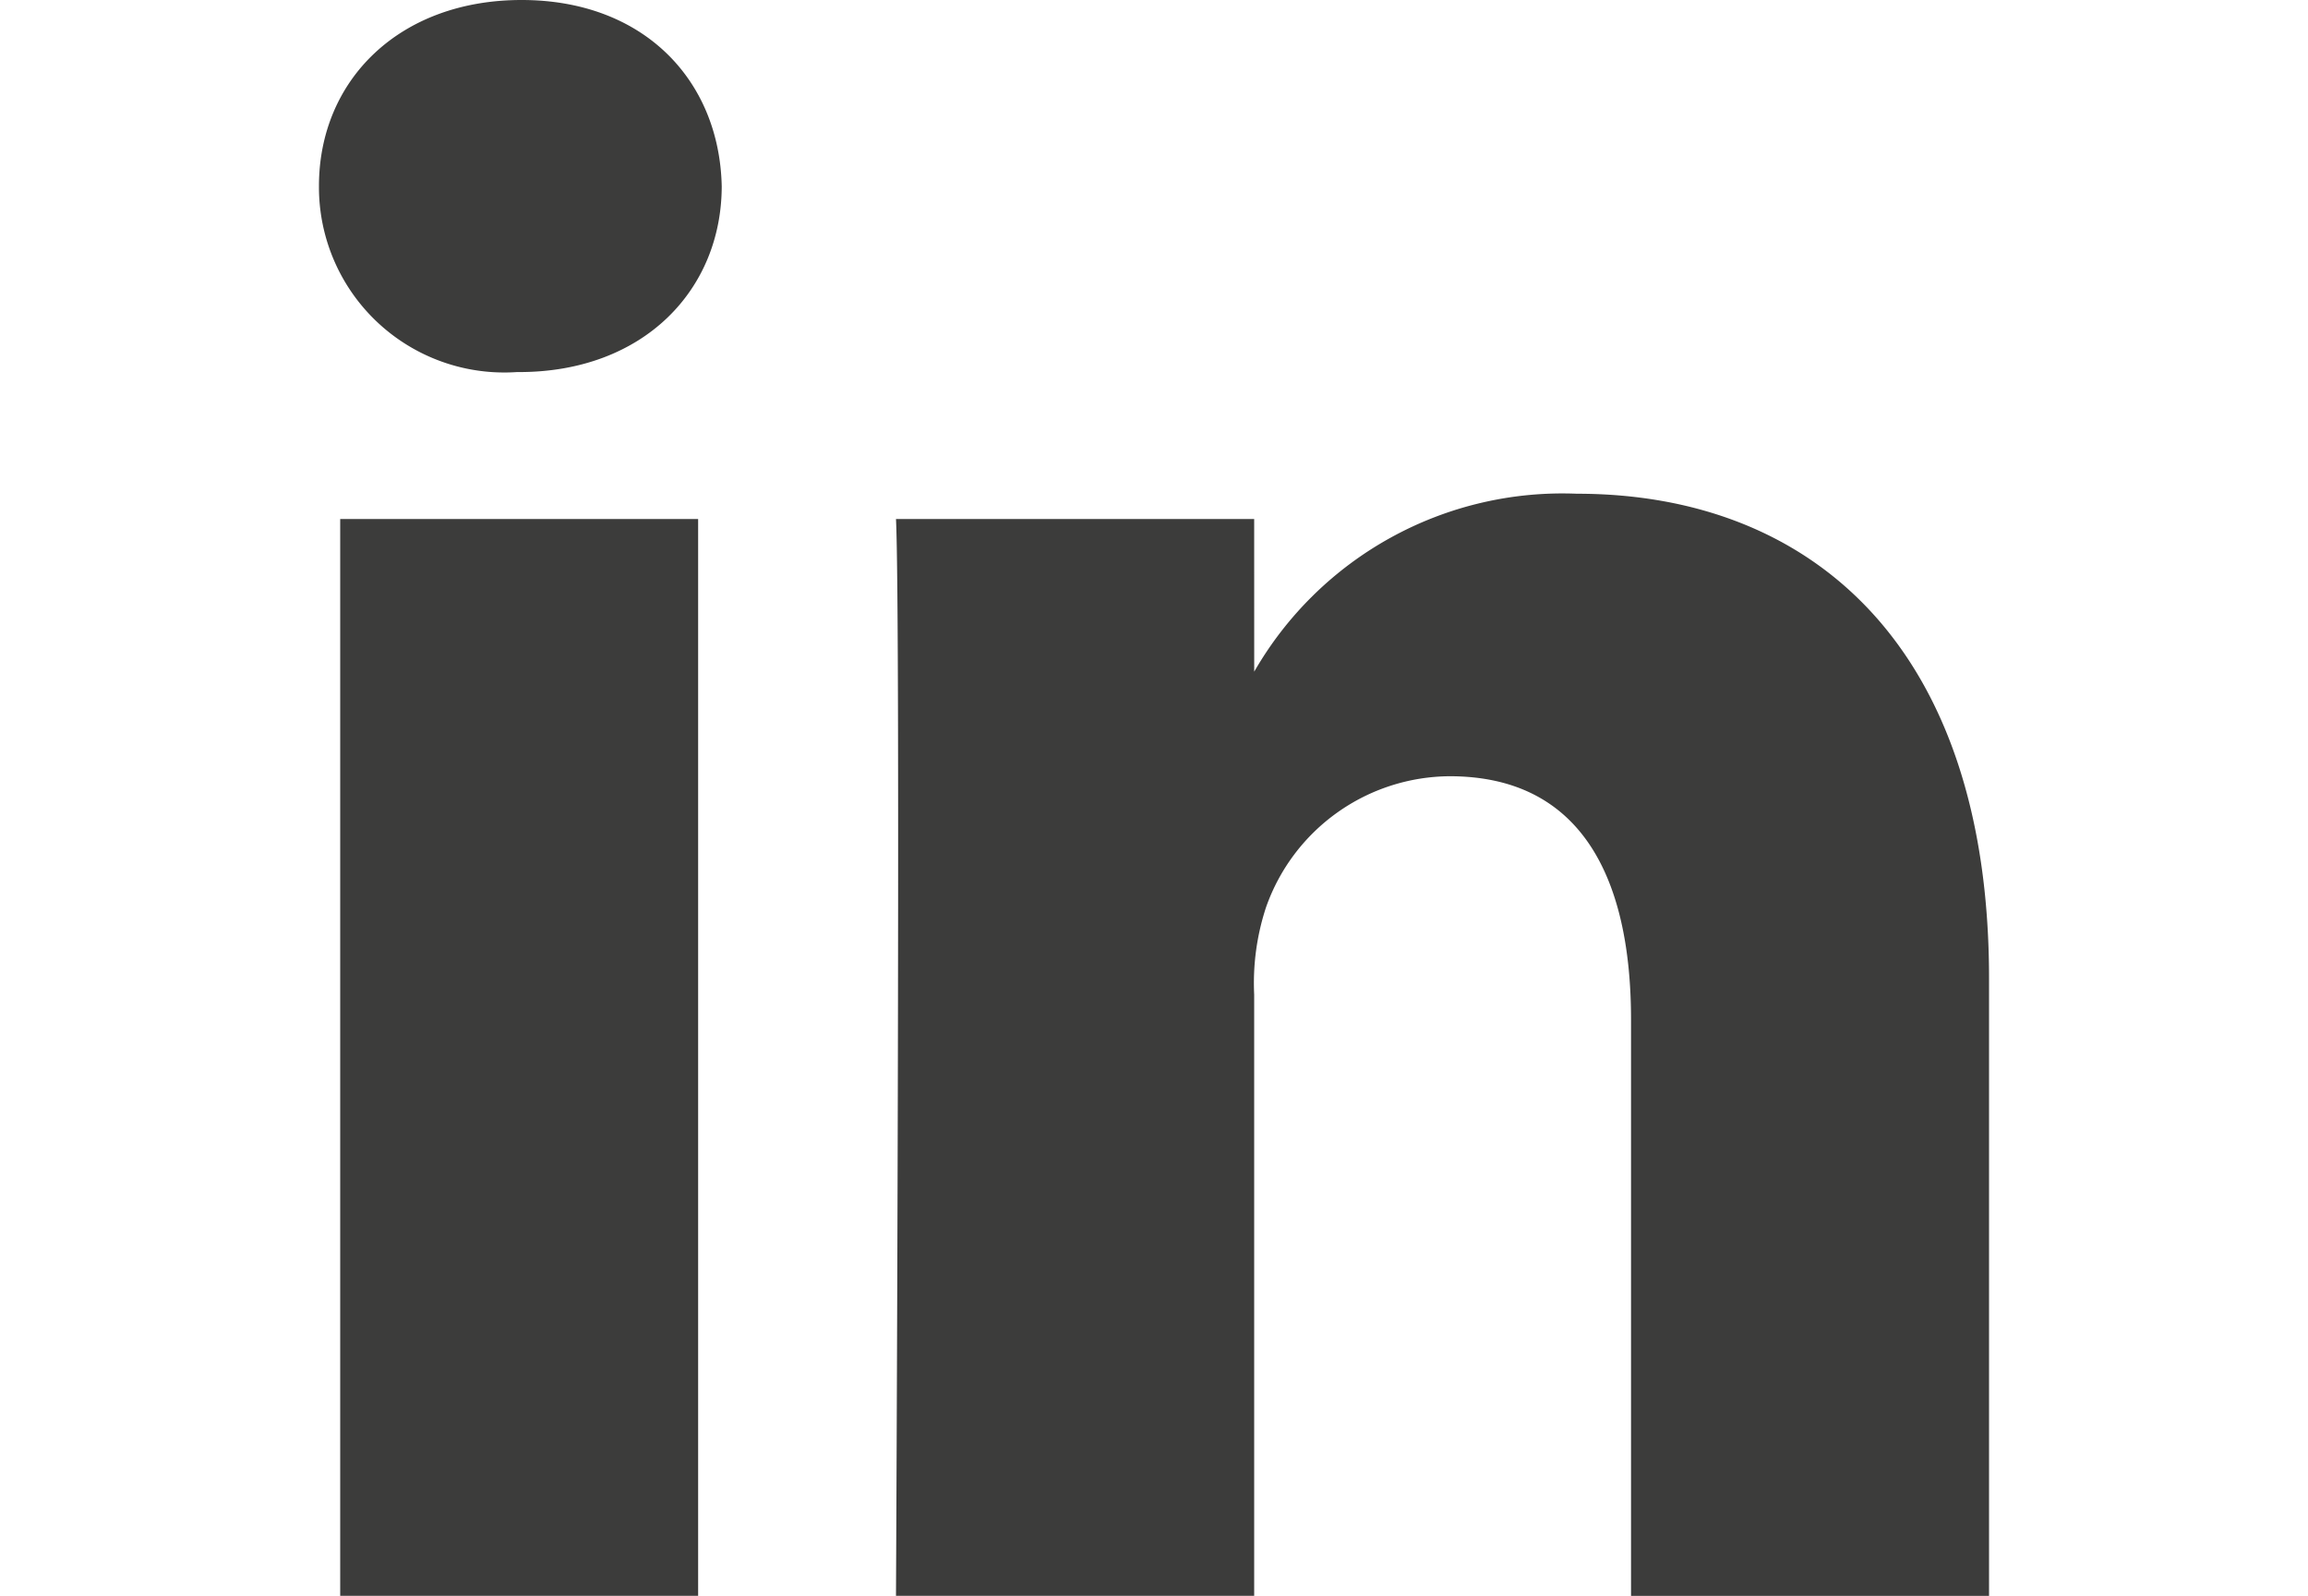
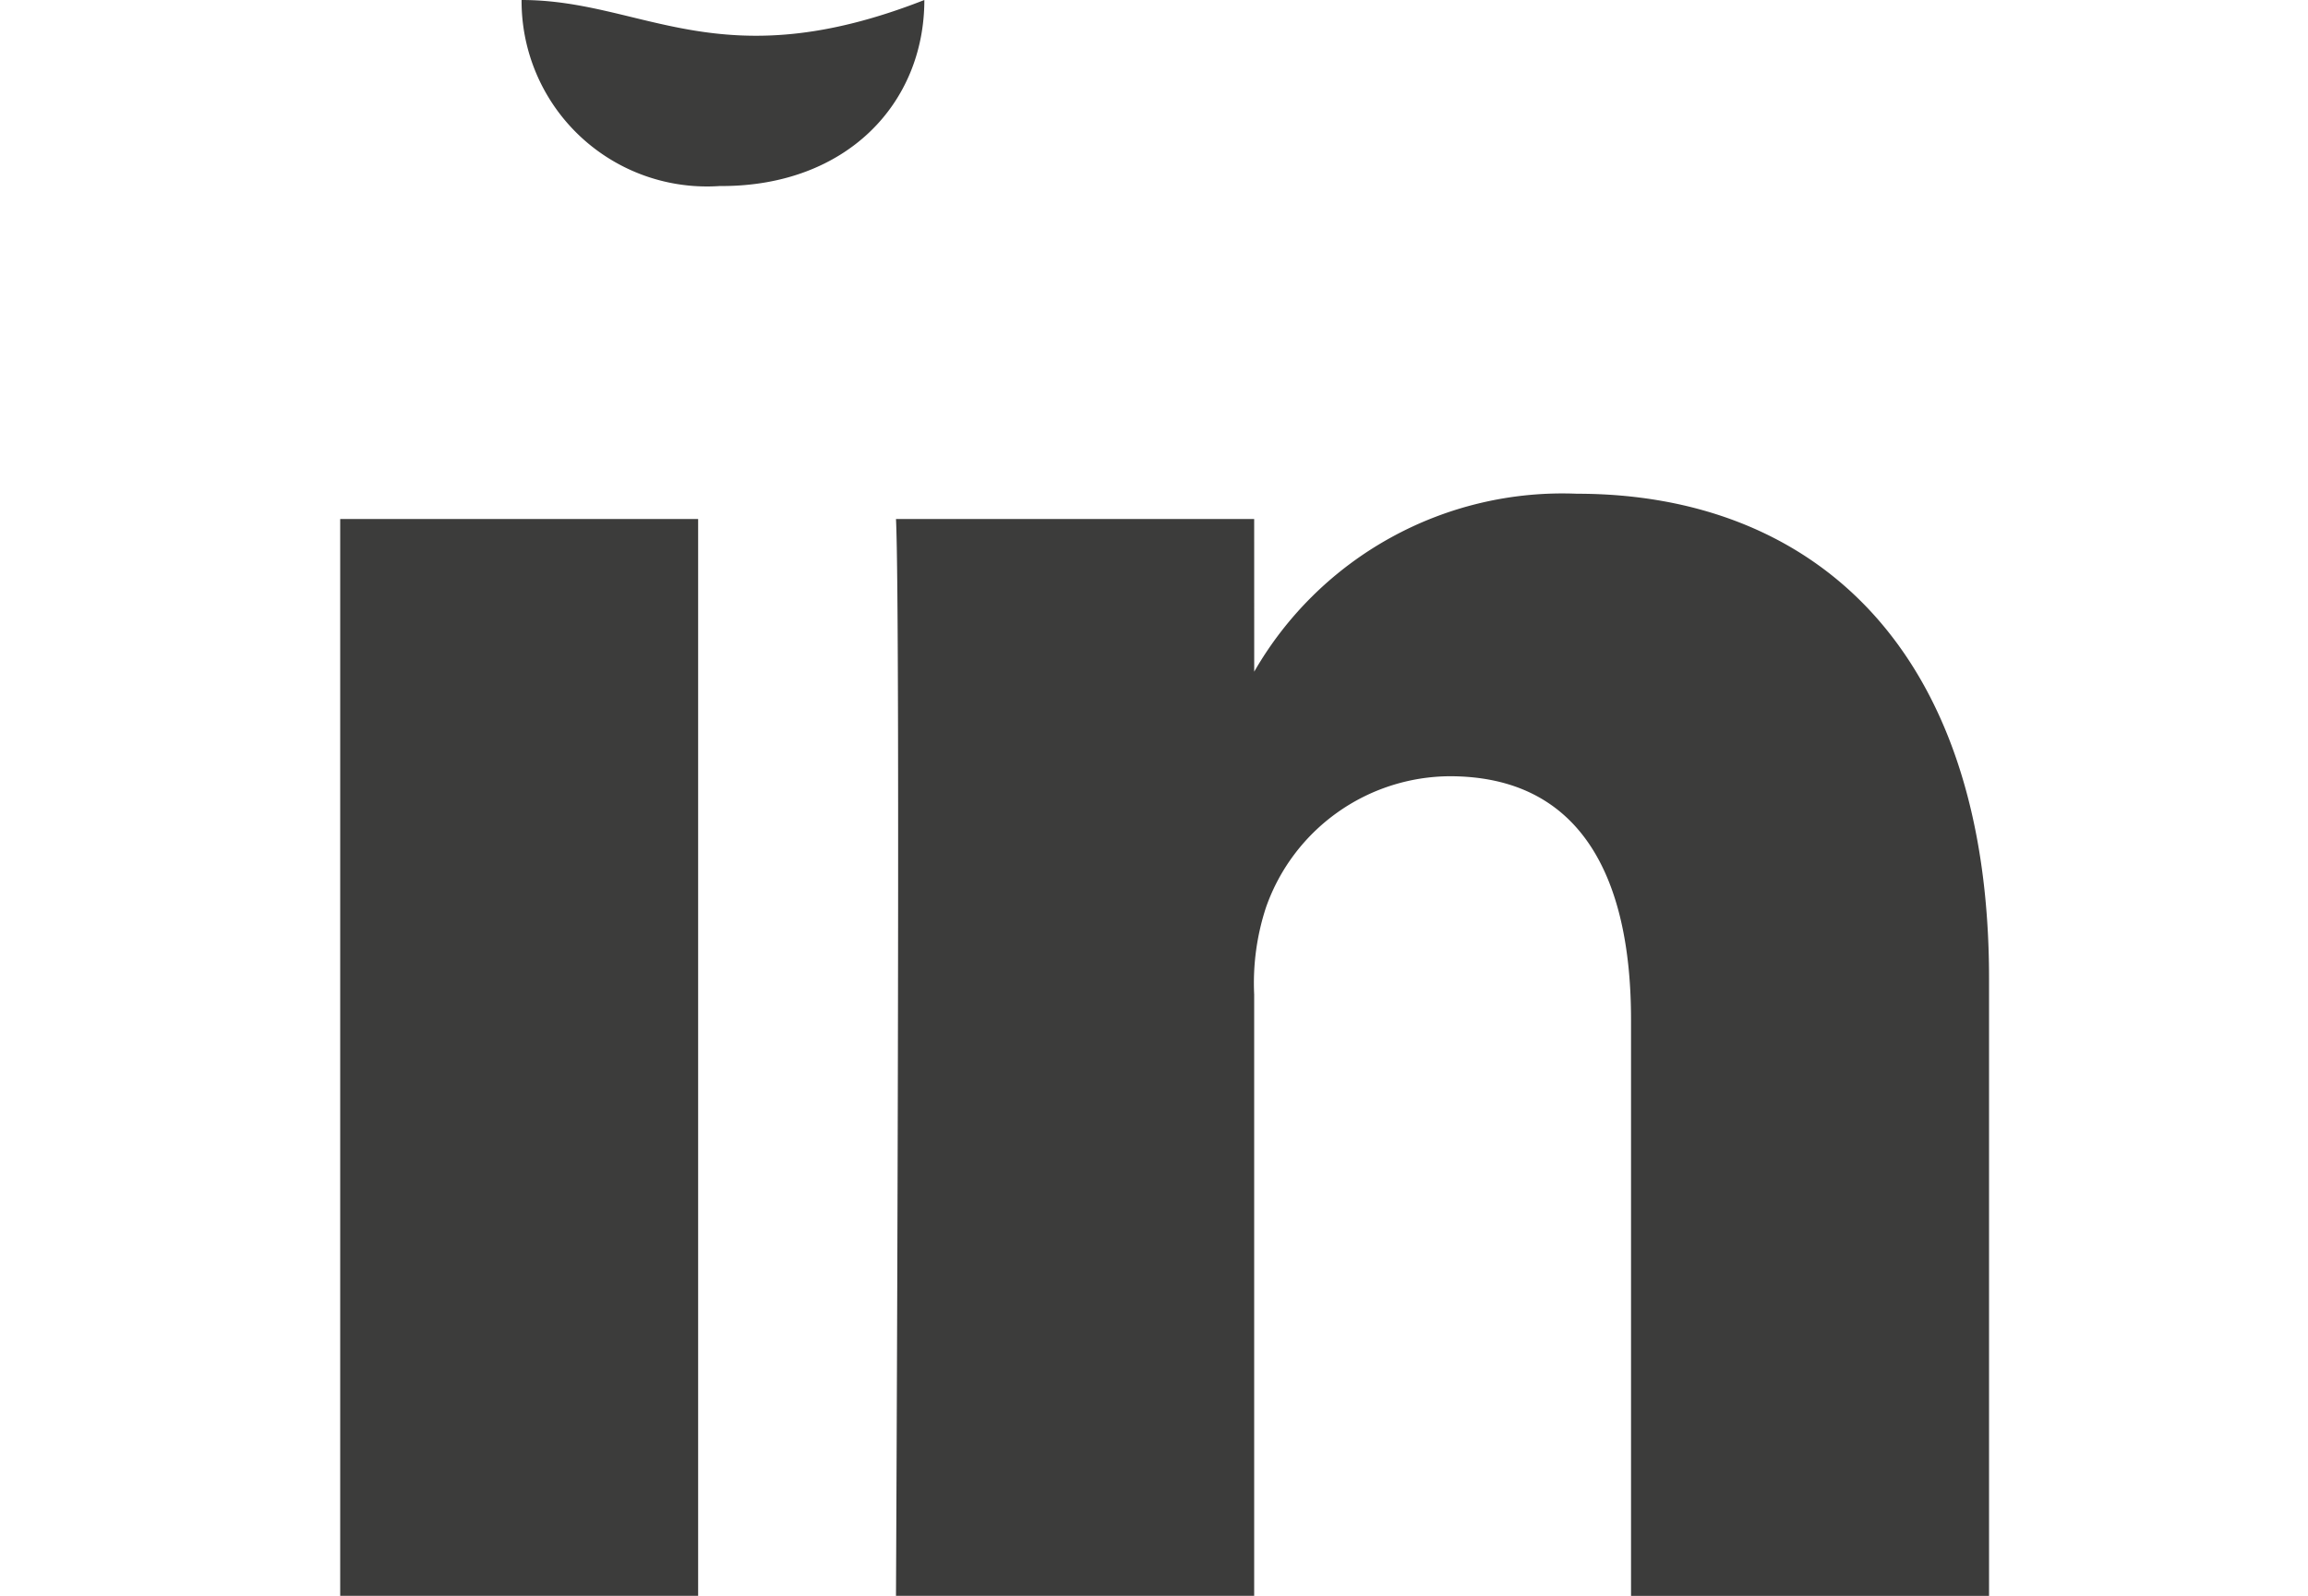
<svg xmlns="http://www.w3.org/2000/svg" id="Layer_1" data-name="Layer 1" viewBox="0 0 64.777 44.795">
  <defs>
    <style>
      .cls-1 {
        fill: #3c3c3b;
      }
    </style>
  </defs>
  <title>linkedin</title>
-   <path class="cls-1" d="M35.201,18.854a9.979,9.979,0,0,1,9.057-4.995c6.612,0,11.567,4.322,11.567,13.602h0v17.335H45.777V28.625c0-4.062-1.449-6.836-5.091-6.836a5.499,5.499,0,0,0-5.153,3.678,6.803,6.803,0,0,0-.333,2.448V44.795h-10.053s.136-27.391,0-30.227h10.053ZM14.639,0c-3.44,0-5.687,2.258-5.687,5.222a5.202,5.202,0,0,0,5.555,5.222h.062c3.507,0,5.687-2.32,5.687-5.222C20.19,2.258,18.075,0,14.639,0ZM9.548,44.795H19.594V14.569H9.548Z" />
+   <path class="cls-1" d="M35.201,18.854a9.979,9.979,0,0,1,9.057-4.995c6.612,0,11.567,4.322,11.567,13.602h0v17.335H45.777V28.625c0-4.062-1.449-6.836-5.091-6.836a5.499,5.499,0,0,0-5.153,3.678,6.803,6.803,0,0,0-.333,2.448V44.795h-10.053s.136-27.391,0-30.227h10.053ZM14.639,0a5.202,5.202,0,0,0,5.555,5.222h.062c3.507,0,5.687-2.32,5.687-5.222C20.19,2.258,18.075,0,14.639,0ZM9.548,44.795H19.594V14.569H9.548Z" />
</svg>